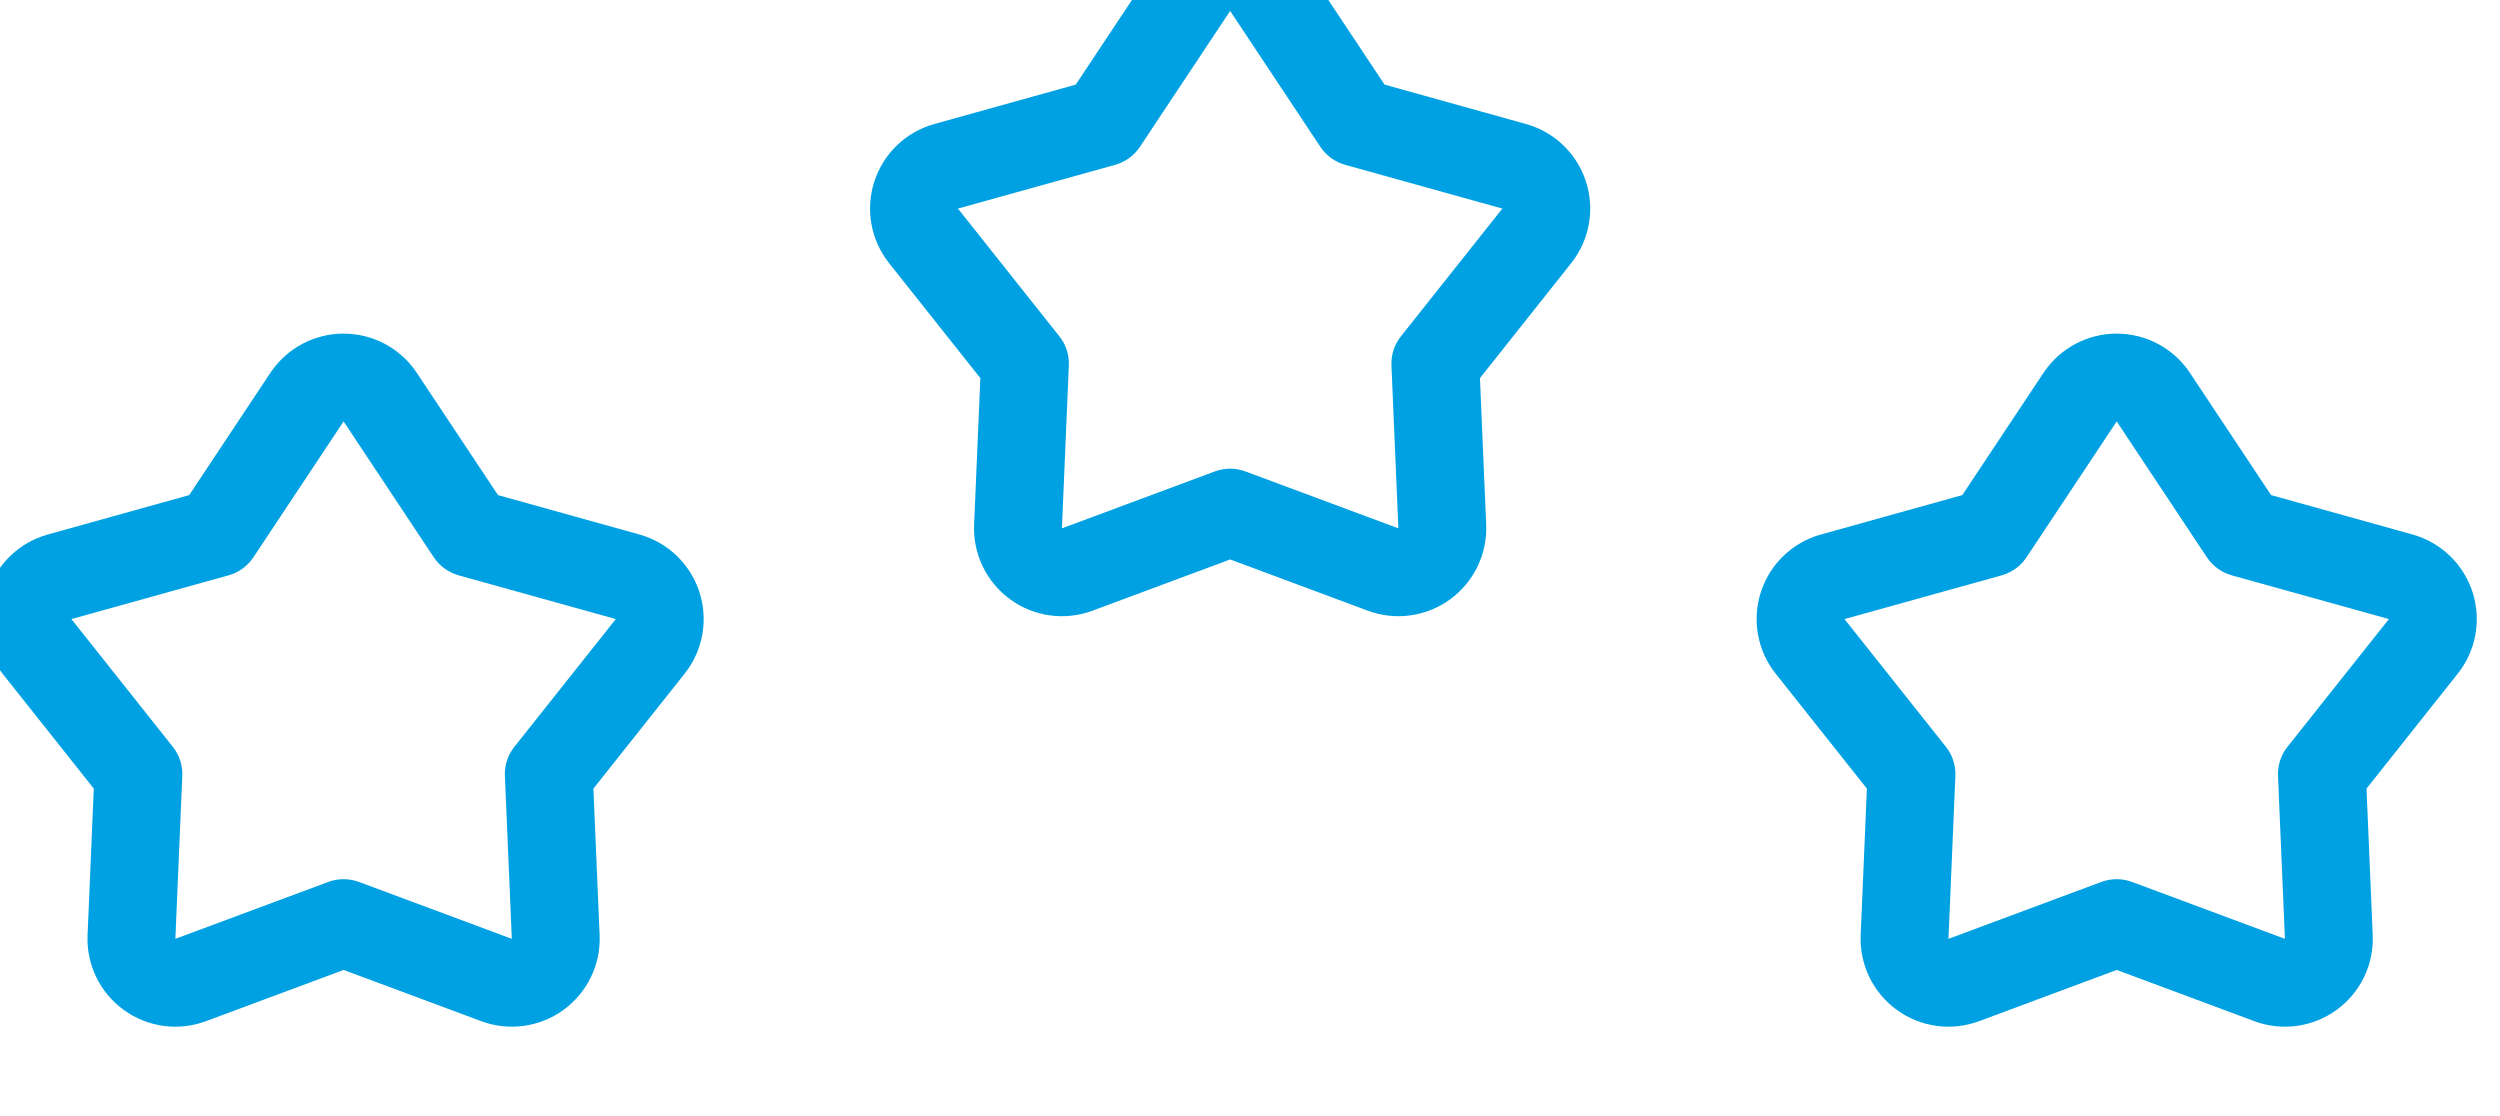
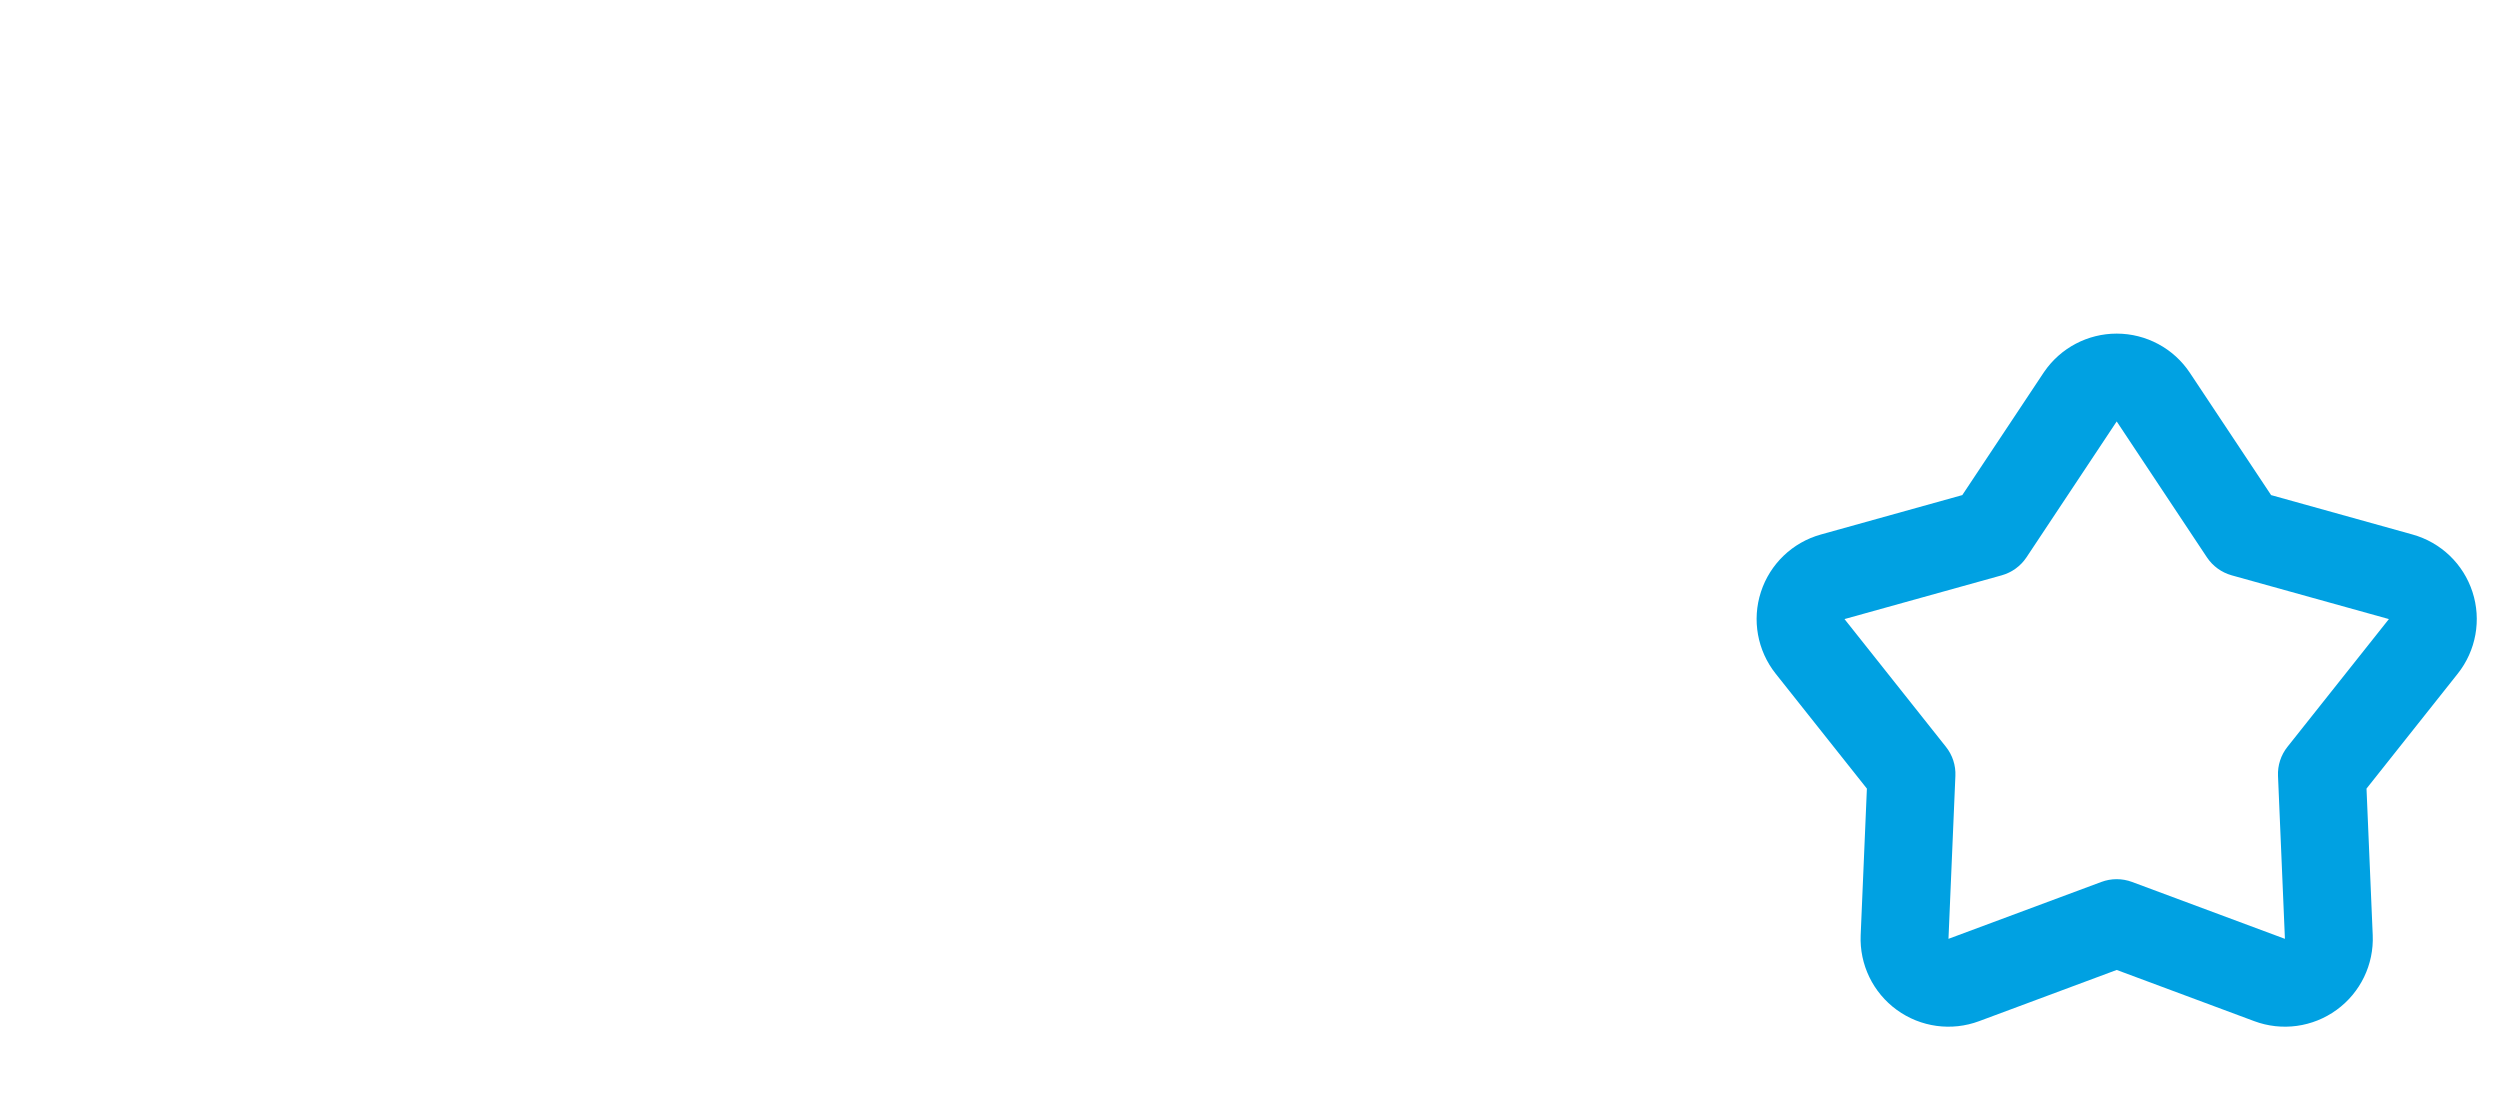
<svg xmlns="http://www.w3.org/2000/svg" width="100%" height="100%" viewBox="0 0 56 25" version="1.1" xml:space="preserve" style="fill-rule:evenodd;clip-rule:evenodd;stroke-linejoin:round;stroke-miterlimit:2;">
  <g transform="matrix(1,0,0,1,-821.291,-1745.83)">
    <g transform="matrix(0.801,0,0,4.266,0,0)">
      <g transform="matrix(0.687,0,0,0.353,705.033,120.417)">
        <g transform="matrix(1.654,0,0,0.604,450.143,754.973)">
-           <path d="M38.206,103.748C38.203,103.752 38.188,103.774 38.188,103.774L36.2,106.77L32.721,107.74C32.022,107.934 31.468,108.465 31.244,109.155C31.02,109.844 31.156,110.6 31.607,111.168L33.852,113.998L33.699,117.607C33.668,118.331 34.002,119.022 34.588,119.448C35.175,119.875 35.936,119.979 36.615,119.725L40,118.464L43.385,119.725C44.064,119.979 44.825,119.875 45.412,119.448C45.998,119.022 46.332,118.331 46.301,117.607L46.148,113.998L48.393,111.168C48.844,110.6 48.98,109.844 48.756,109.155C48.532,108.465 47.978,107.934 47.279,107.74L43.8,106.77L41.802,103.76C41.402,103.156 40.725,102.793 40,102.793C39.28,102.793 38.607,103.151 38.206,103.748ZM40,104.956L42.22,108.302C42.364,108.519 42.581,108.676 42.831,108.746L46.699,109.823L44.203,112.969C44.041,113.172 43.958,113.427 43.97,113.687L44.14,117.698L40.378,116.297C40.134,116.206 39.866,116.206 39.622,116.297L35.86,117.698L36.03,113.687C36.042,113.427 35.959,113.172 35.797,112.969L33.301,109.823L37.169,108.746C37.419,108.676 37.636,108.519 37.78,108.302L40,104.956Z" style="fill:rgb(0,161,226);" />
-         </g>
+           </g>
        <g transform="matrix(1.654,0,0,0.604,414.055,761.079)">
-           <path d="M38.223,103.722C38.215,103.735 38.17,103.801 38.17,103.801L36.2,106.77L32.721,107.74C32.022,107.934 31.468,108.465 31.244,109.155C31.02,109.844 31.156,110.6 31.607,111.168L33.852,113.998L33.699,117.607C33.668,118.331 34.002,119.022 34.588,119.448C35.175,119.875 35.936,119.979 36.615,119.725L40,118.464L43.385,119.725C44.064,119.979 44.825,119.875 45.412,119.448C45.998,119.022 46.332,118.331 46.301,117.607L46.148,113.998L48.393,111.168C48.844,110.6 48.98,109.844 48.756,109.155C48.532,108.465 47.978,107.934 47.279,107.74L43.8,106.77L41.802,103.76C41.402,103.156 40.725,102.793 40,102.793C39.29,102.793 38.627,103.141 38.223,103.722ZM40,104.956L42.22,108.302C42.364,108.519 42.581,108.676 42.831,108.746L46.699,109.823L44.203,112.969C44.041,113.172 43.958,113.427 43.97,113.687L44.14,117.698L40.378,116.297C40.134,116.206 39.866,116.206 39.622,116.297L35.86,117.698L36.03,113.687C36.042,113.427 35.959,113.172 35.797,112.969L33.301,109.823L37.169,108.746C37.419,108.676 37.636,108.519 37.78,108.302L40,104.956Z" style="fill:rgb(0,161,226);" />
-         </g>
+           </g>
        <g transform="matrix(1.654,0,0,0.604,486.231,761.079)">
          <path d="M38.217,103.732C38.21,103.741 38.176,103.793 38.176,103.793L36.2,106.77L32.721,107.74C32.022,107.934 31.468,108.465 31.244,109.155C31.02,109.844 31.156,110.6 31.607,111.168L33.852,113.998L33.699,117.607C33.668,118.331 34.002,119.022 34.588,119.448C35.175,119.875 35.936,119.979 36.615,119.725L40,118.464L43.385,119.725C44.064,119.979 44.825,119.875 45.412,119.448C45.998,119.022 46.332,118.331 46.301,117.607L46.148,113.998L48.393,111.168C48.844,110.6 48.98,109.844 48.756,109.155C48.532,108.465 47.978,107.934 47.279,107.74L43.8,106.77L41.802,103.76C41.402,103.156 40.725,102.793 40,102.793C39.287,102.793 38.62,103.145 38.217,103.732ZM40,104.956L42.22,108.302C42.364,108.519 42.581,108.676 42.831,108.746L46.699,109.823L44.203,112.969C44.041,113.172 43.958,113.427 43.97,113.687L44.14,117.698L40.378,116.297C40.134,116.206 39.866,116.206 39.622,116.297L35.86,117.698L36.03,113.687C36.042,113.427 35.959,113.172 35.797,112.969L33.301,109.823L37.169,108.746C37.419,108.676 37.636,108.519 37.78,108.302L40,104.956Z" style="fill:rgb(0,161,226);" />
        </g>
      </g>
    </g>
  </g>
</svg>